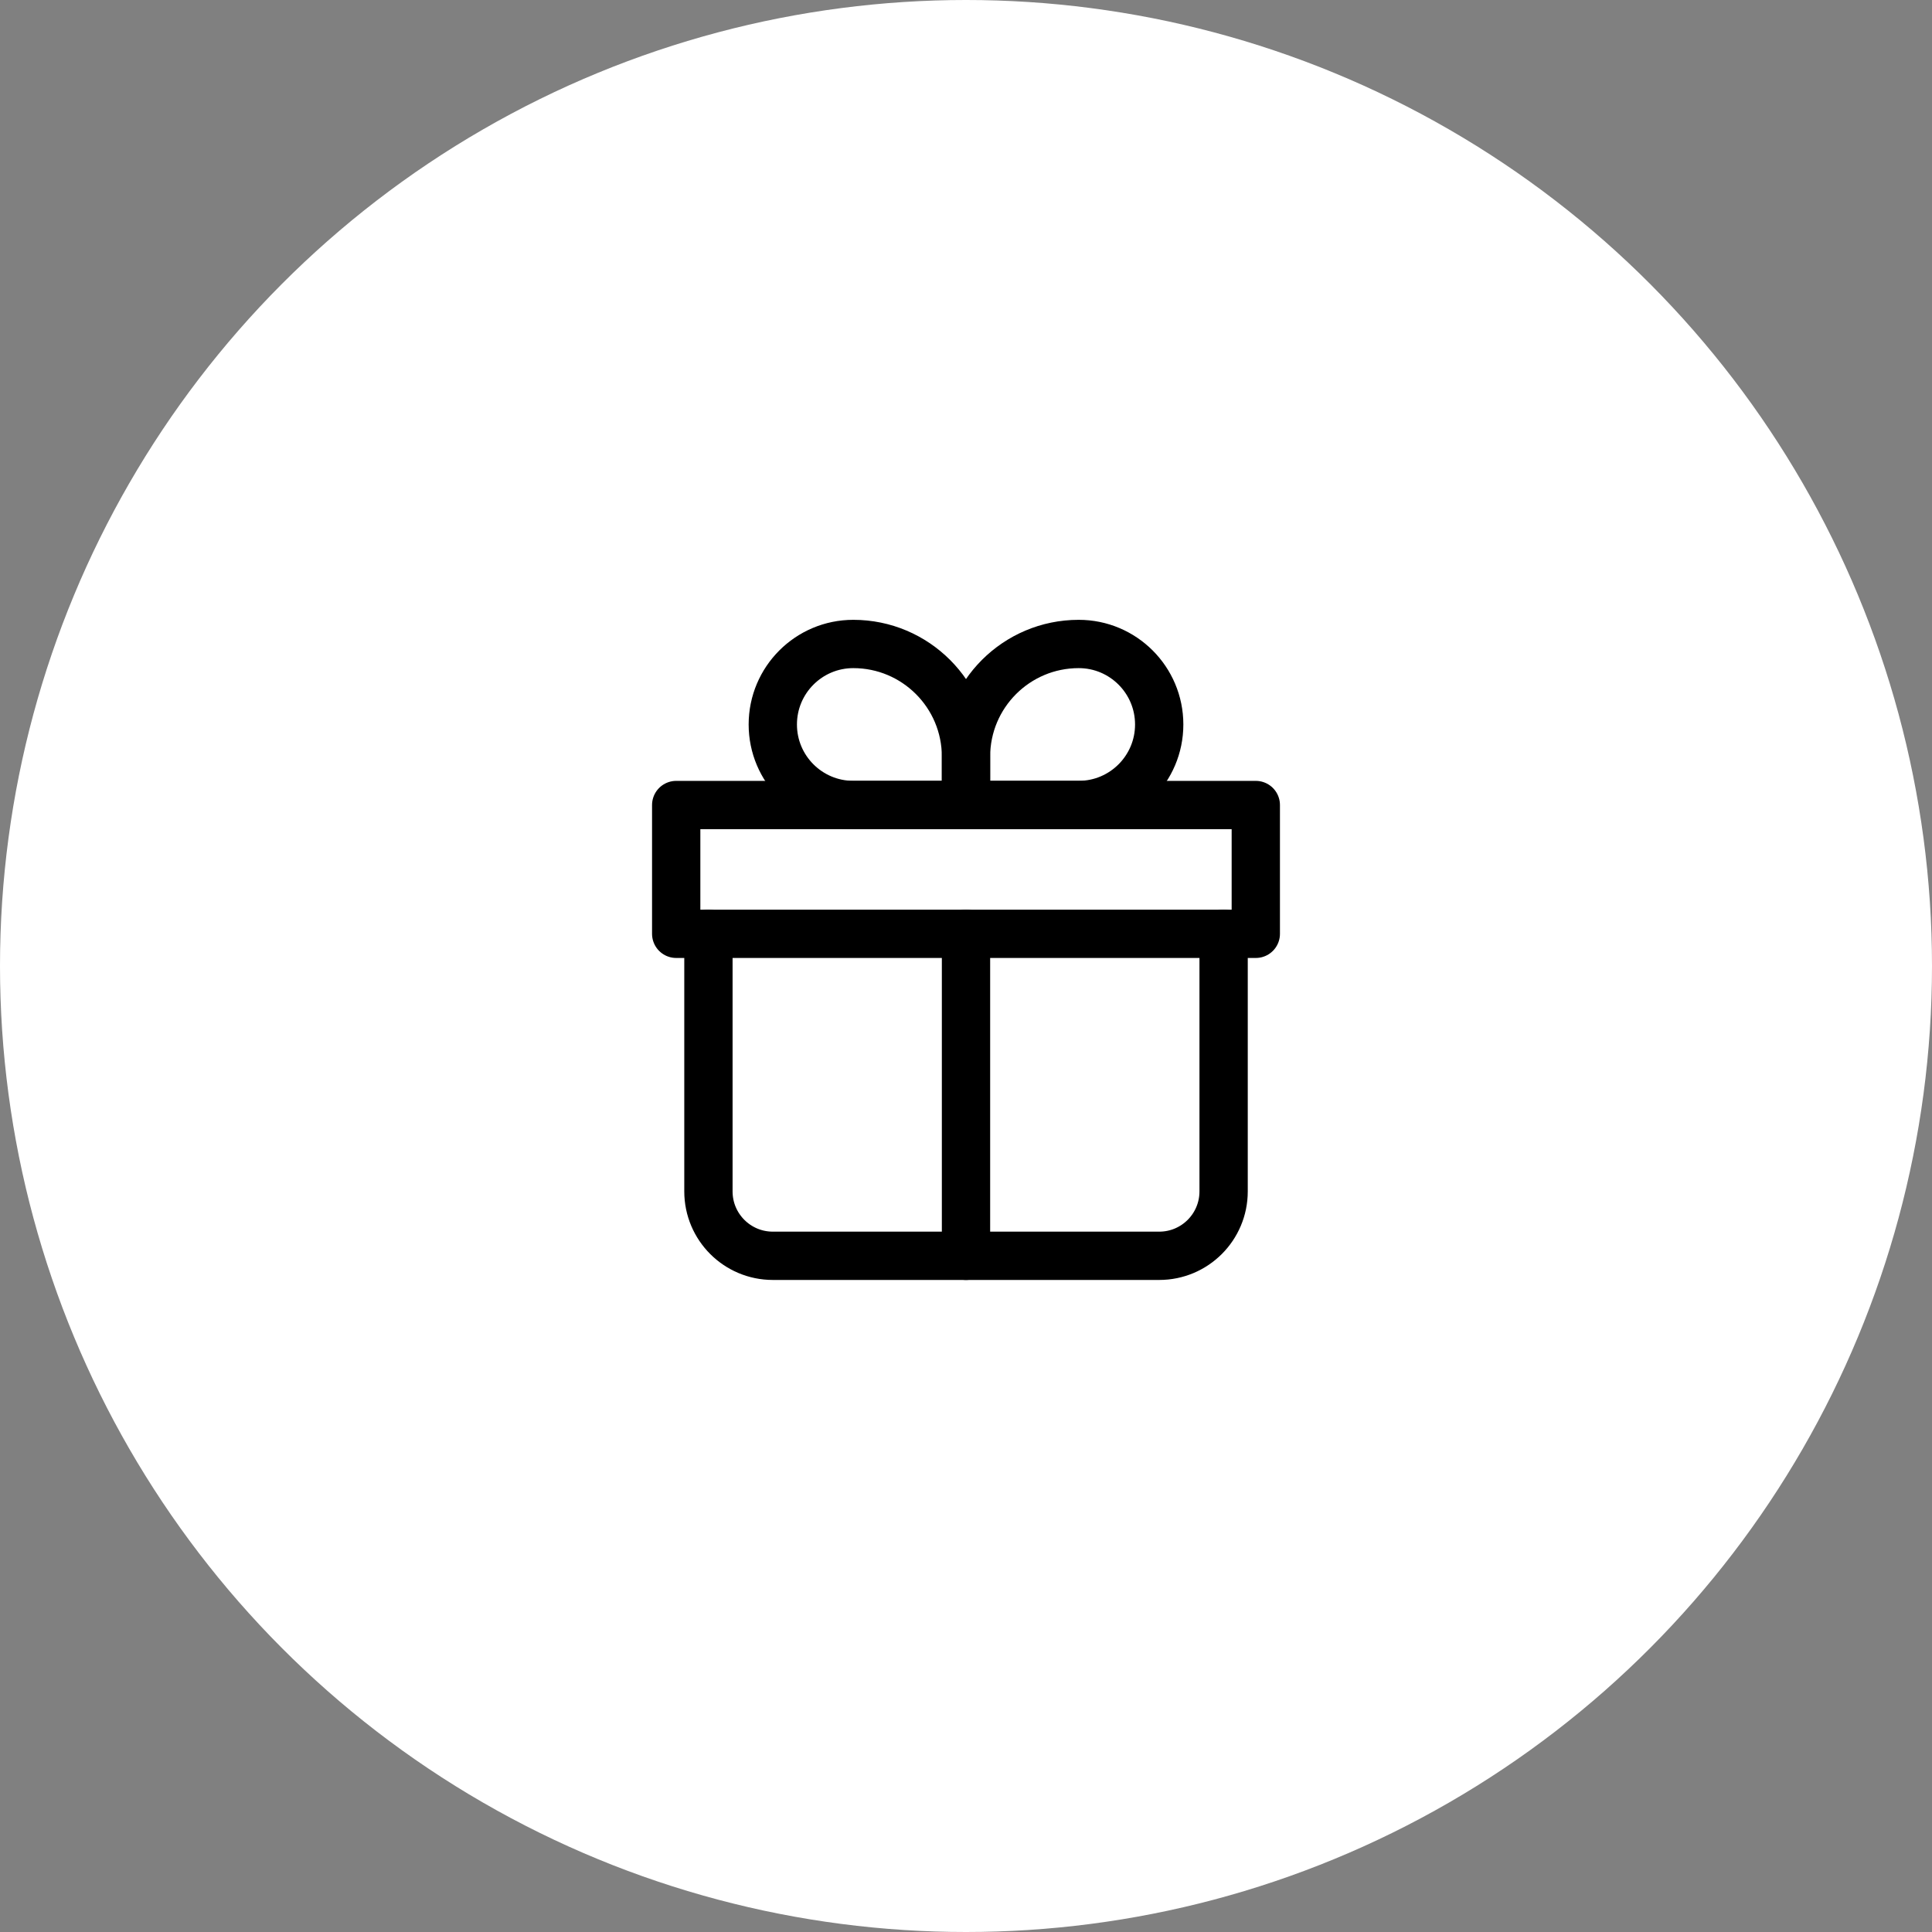
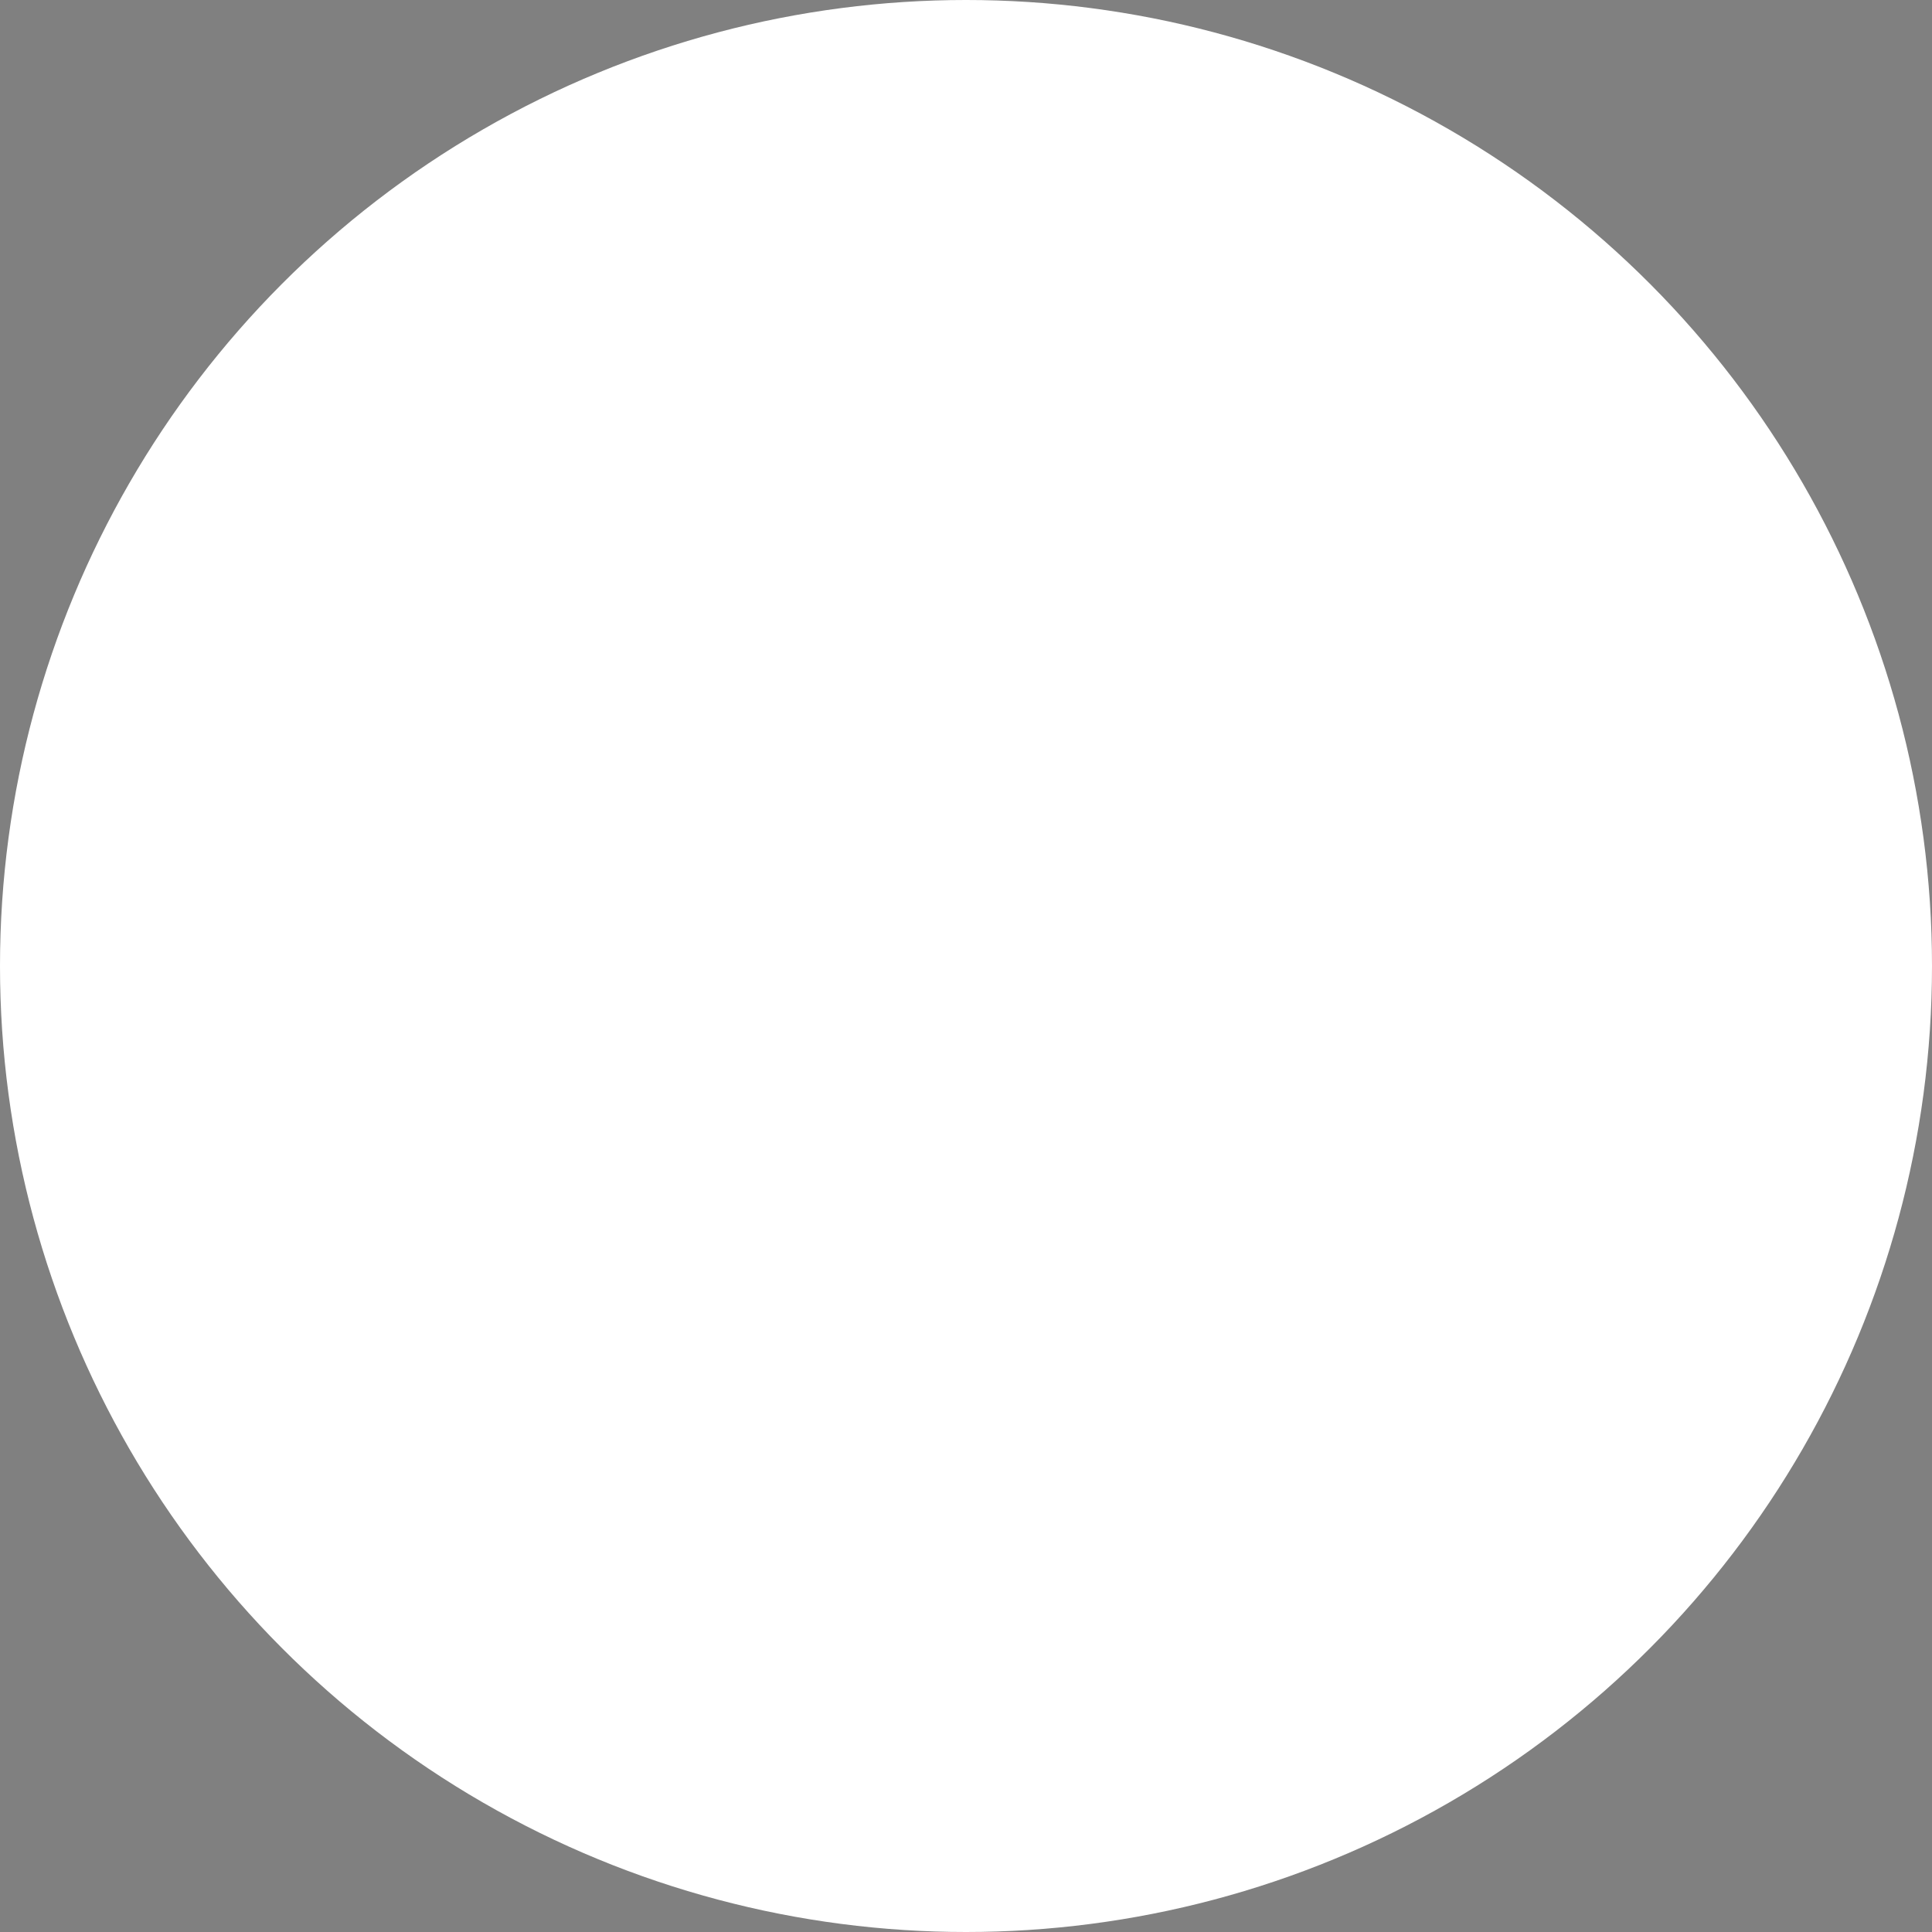
<svg xmlns="http://www.w3.org/2000/svg" width="50" height="50" viewBox="0 0 50 50" fill="none">
  <rect x="0" y="0" width="50" height="50" fill="#808080" stroke="none" />
  <circle cx="25" cy="25" r="25" fill="white" />
  <g clip-path="url(#clip0_637_3486)">
    <path d="M18.334 24.166V30.833C18.334 31.754 19.08 32.5 20.001 32.5H30.001C30.921 32.5 31.667 31.754 31.667 30.833V24.166" stroke="black" stroke-width="1.25" stroke-linecap="round" stroke-linejoin="round" />
-     <path d="M20 18.75C20 17.599 20.933 16.666 22.083 16.666V16.666C23.694 16.666 25 17.972 25 19.583V20.833H22.083C20.933 20.833 20 19.9 20 18.75V18.75Z" stroke="black" stroke-width="1.25" stroke-linejoin="round" />
-     <path d="M30 18.75C30 17.599 29.067 16.666 27.917 16.666V16.666C26.306 16.666 25 17.972 25 19.583V20.833H27.917C29.067 20.833 30 19.9 30 18.75V18.75Z" stroke="black" stroke-width="1.25" stroke-linejoin="round" />
-     <path d="M17.5 20.834H32.5V24.167H17.5V20.834Z" stroke="black" stroke-width="1.25" stroke-linecap="round" stroke-linejoin="round" />
-     <path d="M25 24.166V32.5" stroke="black" stroke-width="1.25" stroke-linecap="round" stroke-linejoin="round" />
+     <path d="M20 18.75C20 17.599 20.933 16.666 22.083 16.666V16.666V20.833H22.083C20.933 20.833 20 19.9 20 18.75V18.75Z" stroke="black" stroke-width="1.25" stroke-linejoin="round" />
  </g>
  <defs>
    <clipPath id="clip0_637_3486">
-       <rect width="20" height="20" fill="white" transform="translate(15 15)" />
-     </clipPath>
+       </clipPath>
  </defs>
</svg>